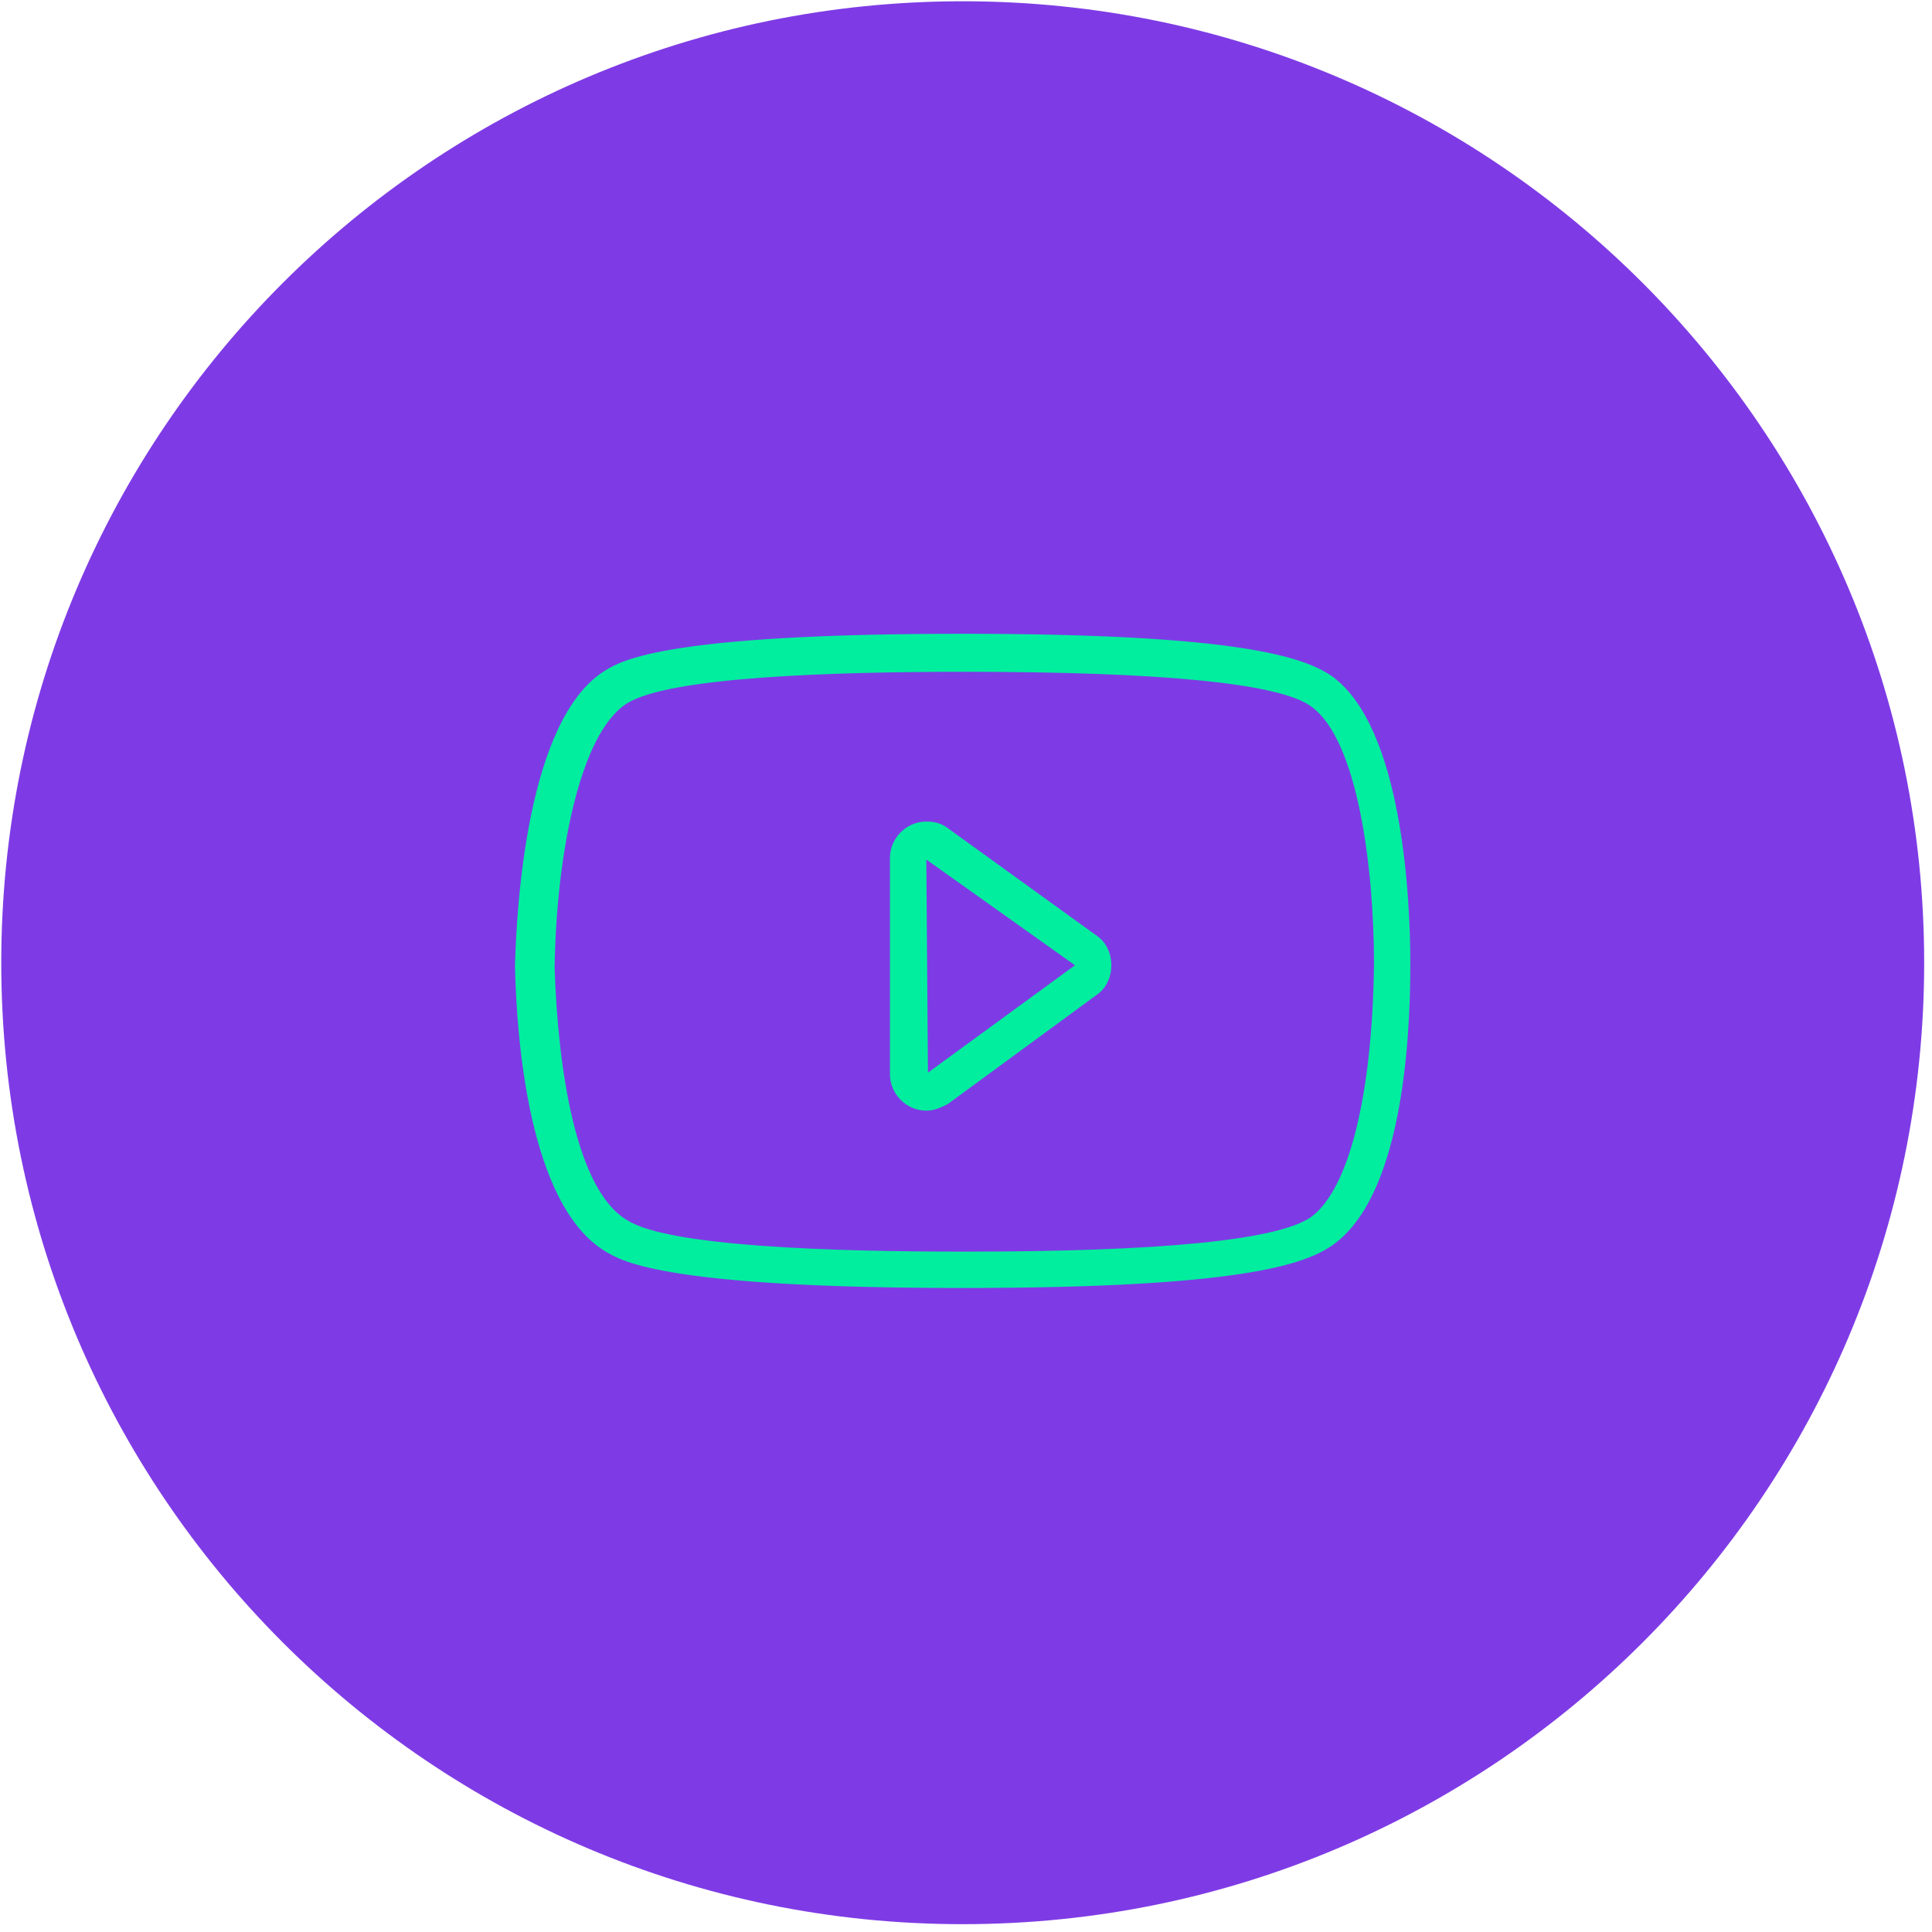
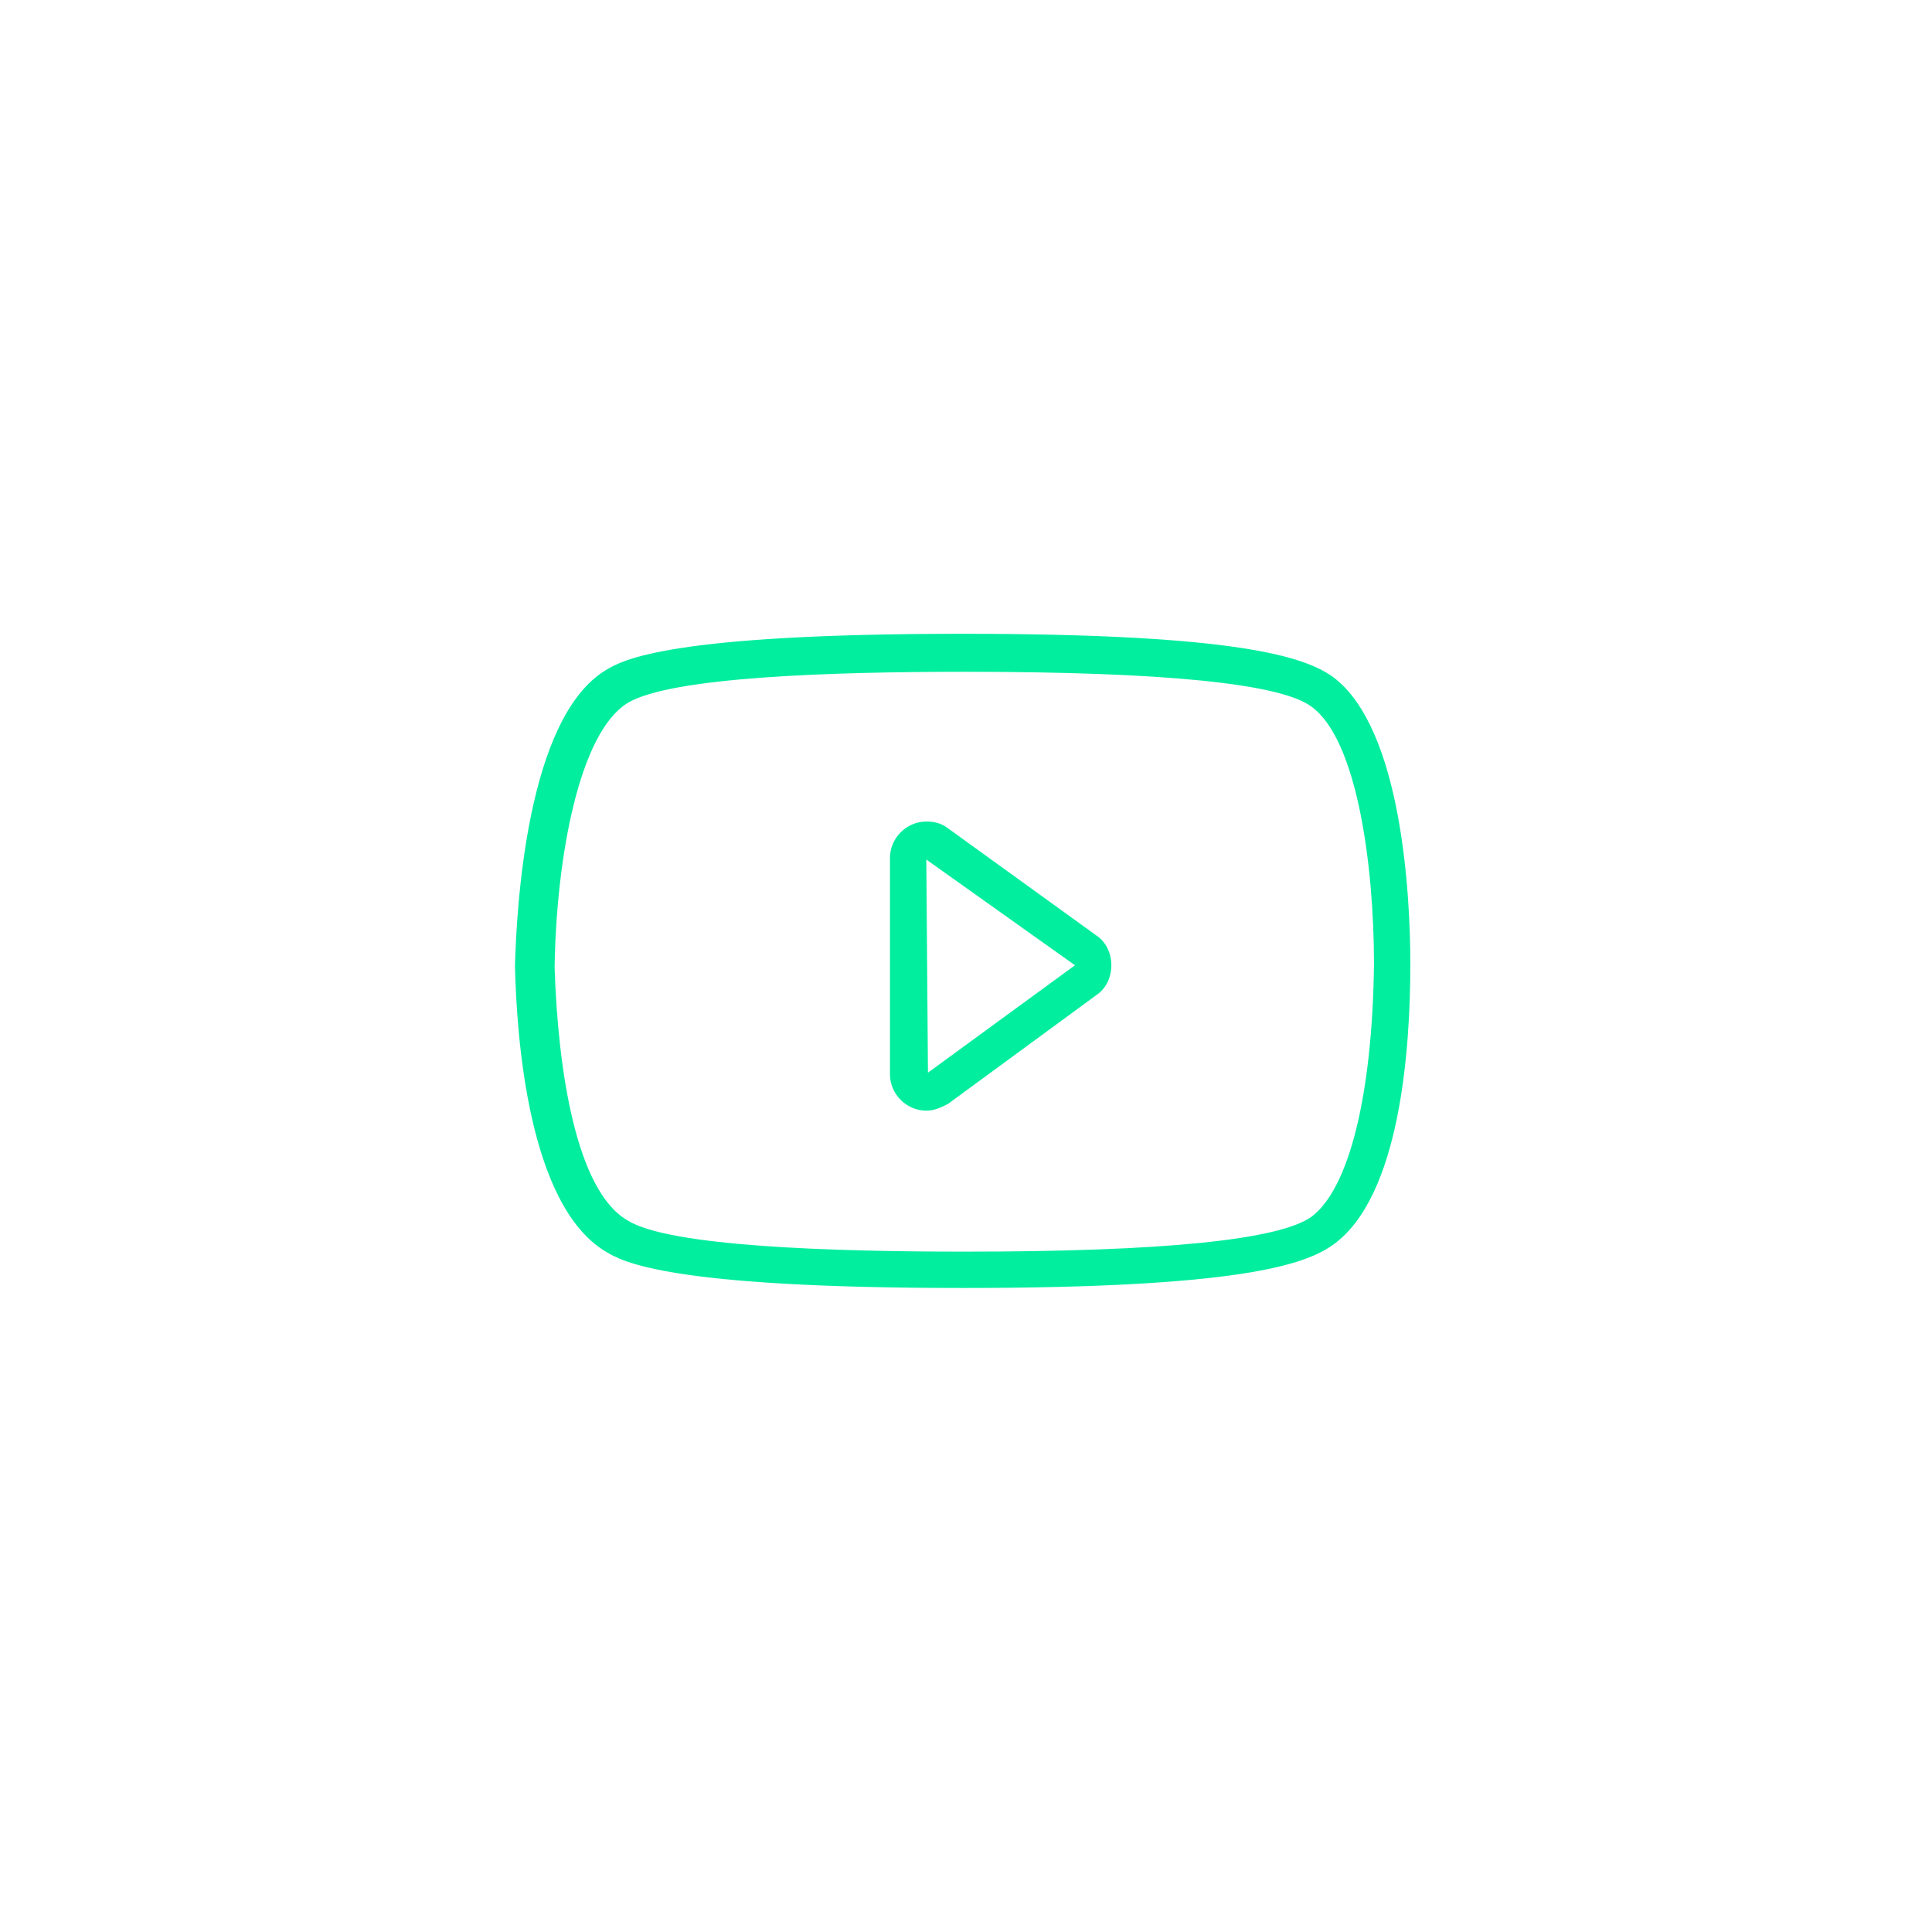
<svg xmlns="http://www.w3.org/2000/svg" width="219" height="219" viewBox="0 0 219 219" fill="none">
-   <path d="M109.128 218.113C169.318 218.113 218.113 169.318 218.113 109.128C218.113 48.937 169.318 0.143 109.128 0.143C48.937 0.143 0.143 48.937 0.143 109.128C0.143 169.318 48.937 218.113 109.128 218.113Z" fill="#7E3BE5" />
  <path d="M148.632 137.946C144.887 140.567 131.779 141.878 109.308 141.878C94.514 141.878 75.788 141.316 71.106 138.32C65.301 134.949 63.242 121.28 62.867 109.669C63.054 97.123 65.676 83.078 71.106 79.708C75.975 76.711 94.514 76.15 109.308 76.15C131.779 76.15 145.074 77.46 148.632 80.082C153.876 83.827 155.748 98.246 155.748 109.295C155.561 124.088 152.939 134.762 148.632 137.946ZM151.067 76.711C147.883 74.464 140.393 71.843 109.12 71.843C75.601 71.843 70.545 74.839 68.672 75.962C59.683 81.393 58.56 102.928 58.373 109.482C58.56 117.534 59.871 136.635 68.672 141.878C70.545 143.002 75.601 145.998 109.12 145.998C140.393 145.998 147.883 143.376 151.067 141.129C158.745 135.698 159.868 118.845 159.868 109.295C159.868 101.617 158.932 82.516 151.067 76.711Z" fill="#01EE9E" />
  <path d="M105.188 121.59L105.001 97.433L121.854 109.418L105.188 121.59ZM107.435 93.875C106.686 93.314 105.937 93.126 105.001 93.126C102.753 93.126 100.881 94.999 100.881 97.246V121.777C100.881 124.024 102.753 125.897 105.001 125.897C105.937 125.897 106.686 125.523 107.435 125.148L124.288 112.789C125.412 112.04 125.974 110.729 125.974 109.418C125.974 108.107 125.412 106.796 124.288 106.047L107.435 93.875Z" fill="#01EE9E" />
</svg>